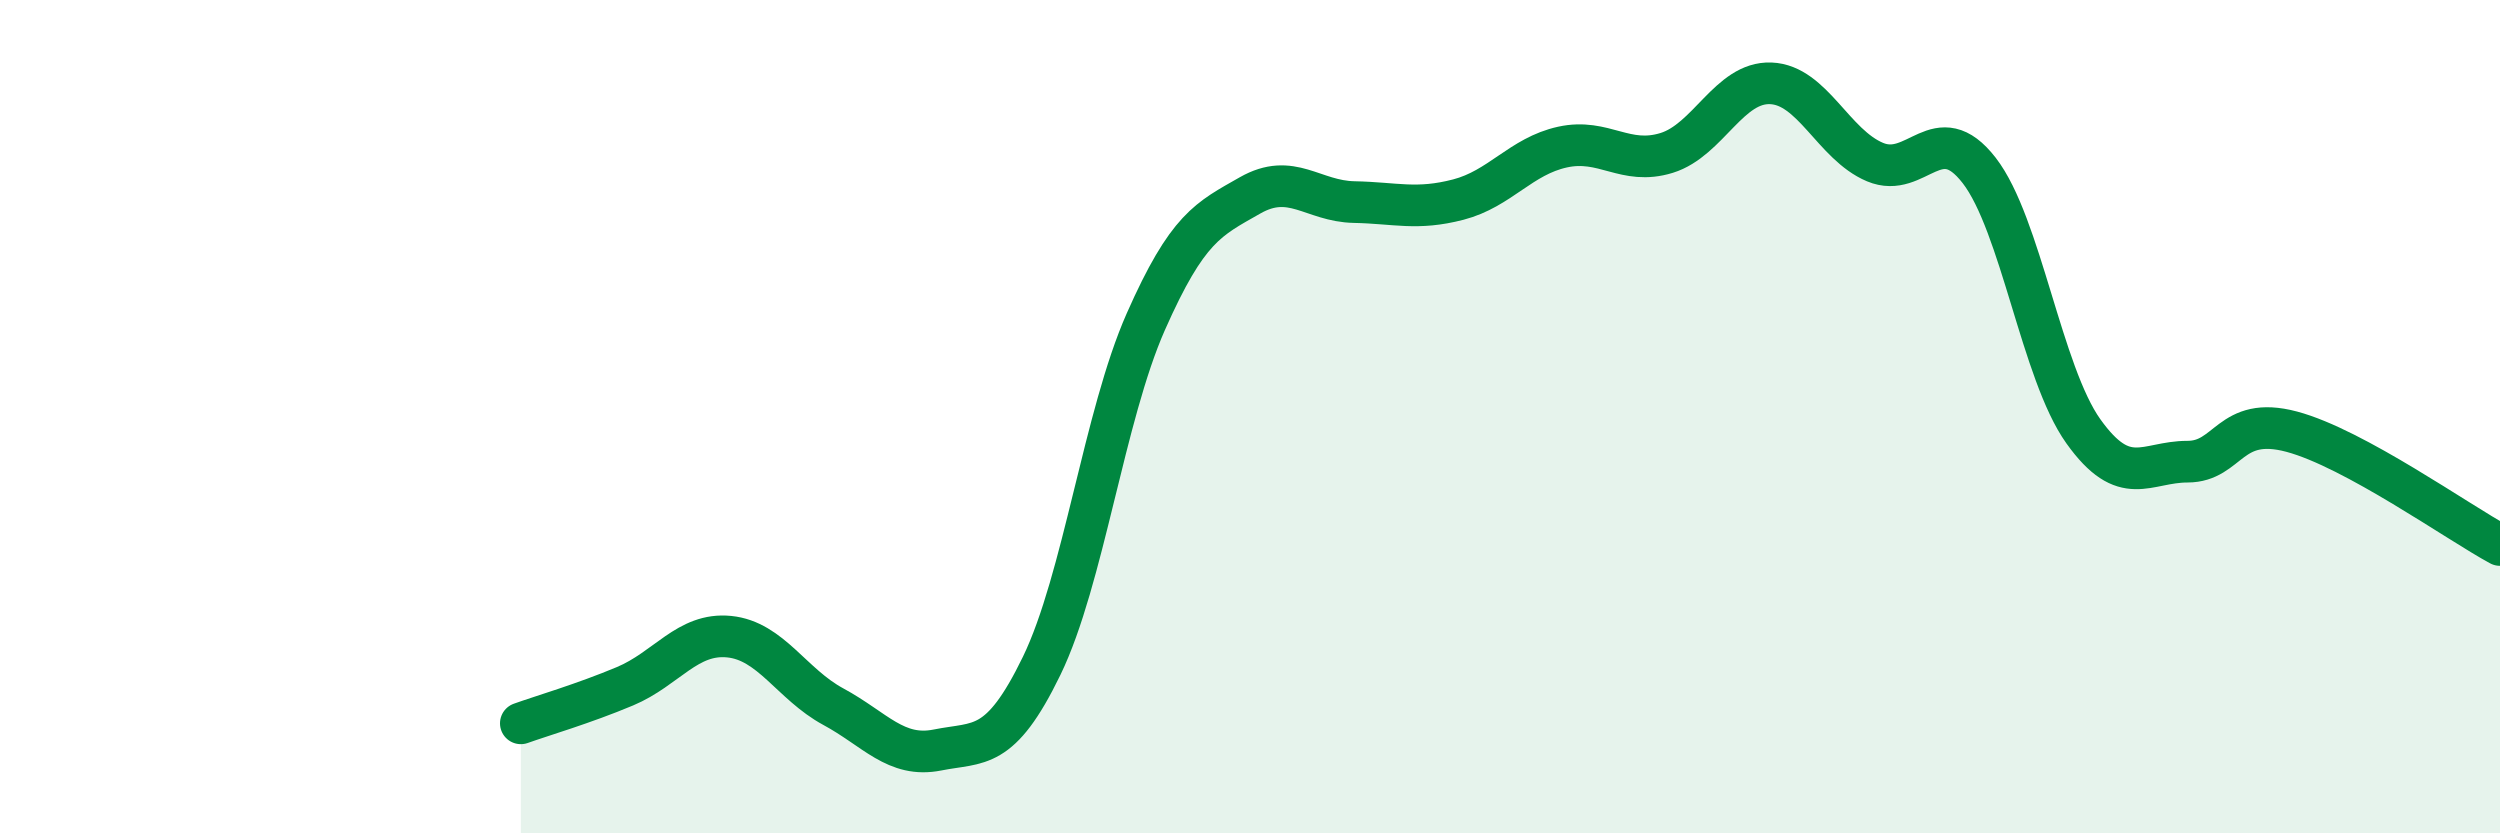
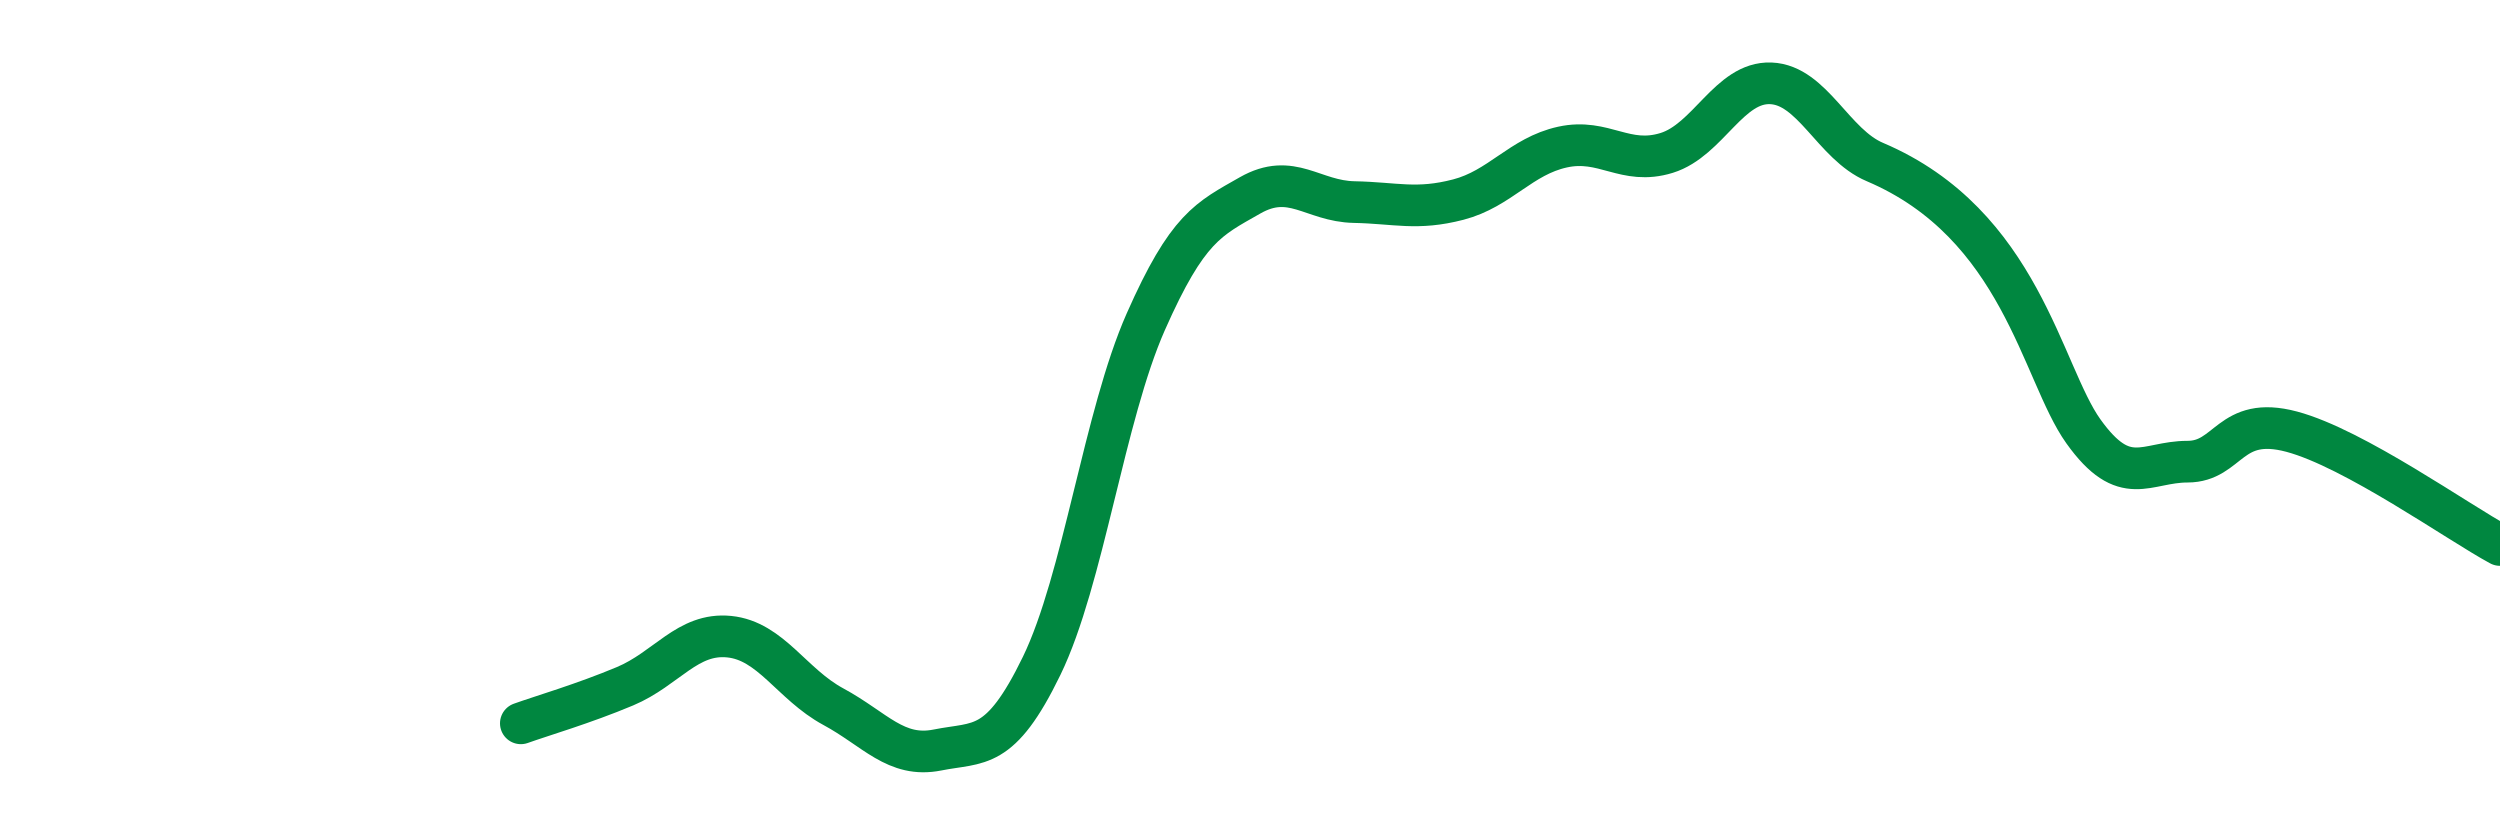
<svg xmlns="http://www.w3.org/2000/svg" width="60" height="20" viewBox="0 0 60 20">
-   <path d="M 12.5,17.36 C 13,17.18 14,16.89 15,16.47 C 16,16.05 16.5,15.18 17.5,15.28 C 18.5,15.38 19,16.42 20,16.96 C 21,17.5 21.5,18.2 22.5,18 C 23.5,17.8 24,18.04 25,15.98 C 26,13.92 26.5,9.98 27.5,7.72 C 28.5,5.46 29,5.26 30,4.69 C 31,4.12 31.5,4.83 32.5,4.85 C 33.5,4.87 34,5.05 35,4.79 C 36,4.53 36.5,3.75 37.5,3.53 C 38.5,3.31 39,3.98 40,3.67 C 41,3.36 41.5,1.96 42.5,2 C 43.5,2.04 44,3.47 45,3.89 C 46,4.31 46.5,2.8 47.5,4.09 C 48.5,5.38 49,8.95 50,10.35 C 51,11.75 51.5,11.08 52.5,11.08 C 53.5,11.08 53.5,9.96 55,10.36 C 56.5,10.76 59,12.54 60,13.08L60 20L12.5 20Z" fill="#008740" opacity="0.1" stroke-linecap="round" stroke-linejoin="round" />
-   <path d="M 12.5,17.36 C 13,17.18 14,16.89 15,16.47 C 16,16.05 16.5,15.18 17.5,15.28 C 18.5,15.38 19,16.42 20,16.96 C 21,17.5 21.5,18.2 22.5,18 C 23.5,17.8 24,18.04 25,15.98 C 26,13.92 26.5,9.98 27.5,7.72 C 28.5,5.46 29,5.26 30,4.69 C 31,4.12 31.5,4.83 32.5,4.85 C 33.5,4.87 34,5.05 35,4.79 C 36,4.53 36.5,3.75 37.5,3.53 C 38.5,3.31 39,3.98 40,3.67 C 41,3.36 41.5,1.96 42.5,2 C 43.5,2.04 44,3.47 45,3.89 C 46,4.31 46.5,2.8 47.5,4.09 C 48.5,5.38 49,8.95 50,10.35 C 51,11.75 51.5,11.08 52.5,11.08 C 53.5,11.08 53.5,9.96 55,10.36 C 56.5,10.76 59,12.54 60,13.08" stroke="#008740" stroke-width="1" fill="none" stroke-linecap="round" stroke-linejoin="round" />
+   <path d="M 12.5,17.36 C 13,17.18 14,16.89 15,16.47 C 16,16.05 16.5,15.18 17.5,15.28 C 18.5,15.38 19,16.42 20,16.96 C 21,17.5 21.5,18.2 22.5,18 C 23.5,17.8 24,18.04 25,15.98 C 26,13.92 26.5,9.98 27.5,7.72 C 28.5,5.46 29,5.26 30,4.69 C 31,4.12 31.5,4.83 32.5,4.85 C 33.5,4.87 34,5.05 35,4.79 C 36,4.53 36.5,3.75 37.5,3.53 C 38.5,3.31 39,3.98 40,3.67 C 41,3.36 41.5,1.96 42.5,2 C 43.5,2.04 44,3.47 45,3.89 C 48.5,5.38 49,8.95 50,10.35 C 51,11.75 51.5,11.08 52.5,11.08 C 53.5,11.08 53.5,9.96 55,10.36 C 56.5,10.76 59,12.54 60,13.08" stroke="#008740" stroke-width="1" fill="none" stroke-linecap="round" stroke-linejoin="round" />
</svg>